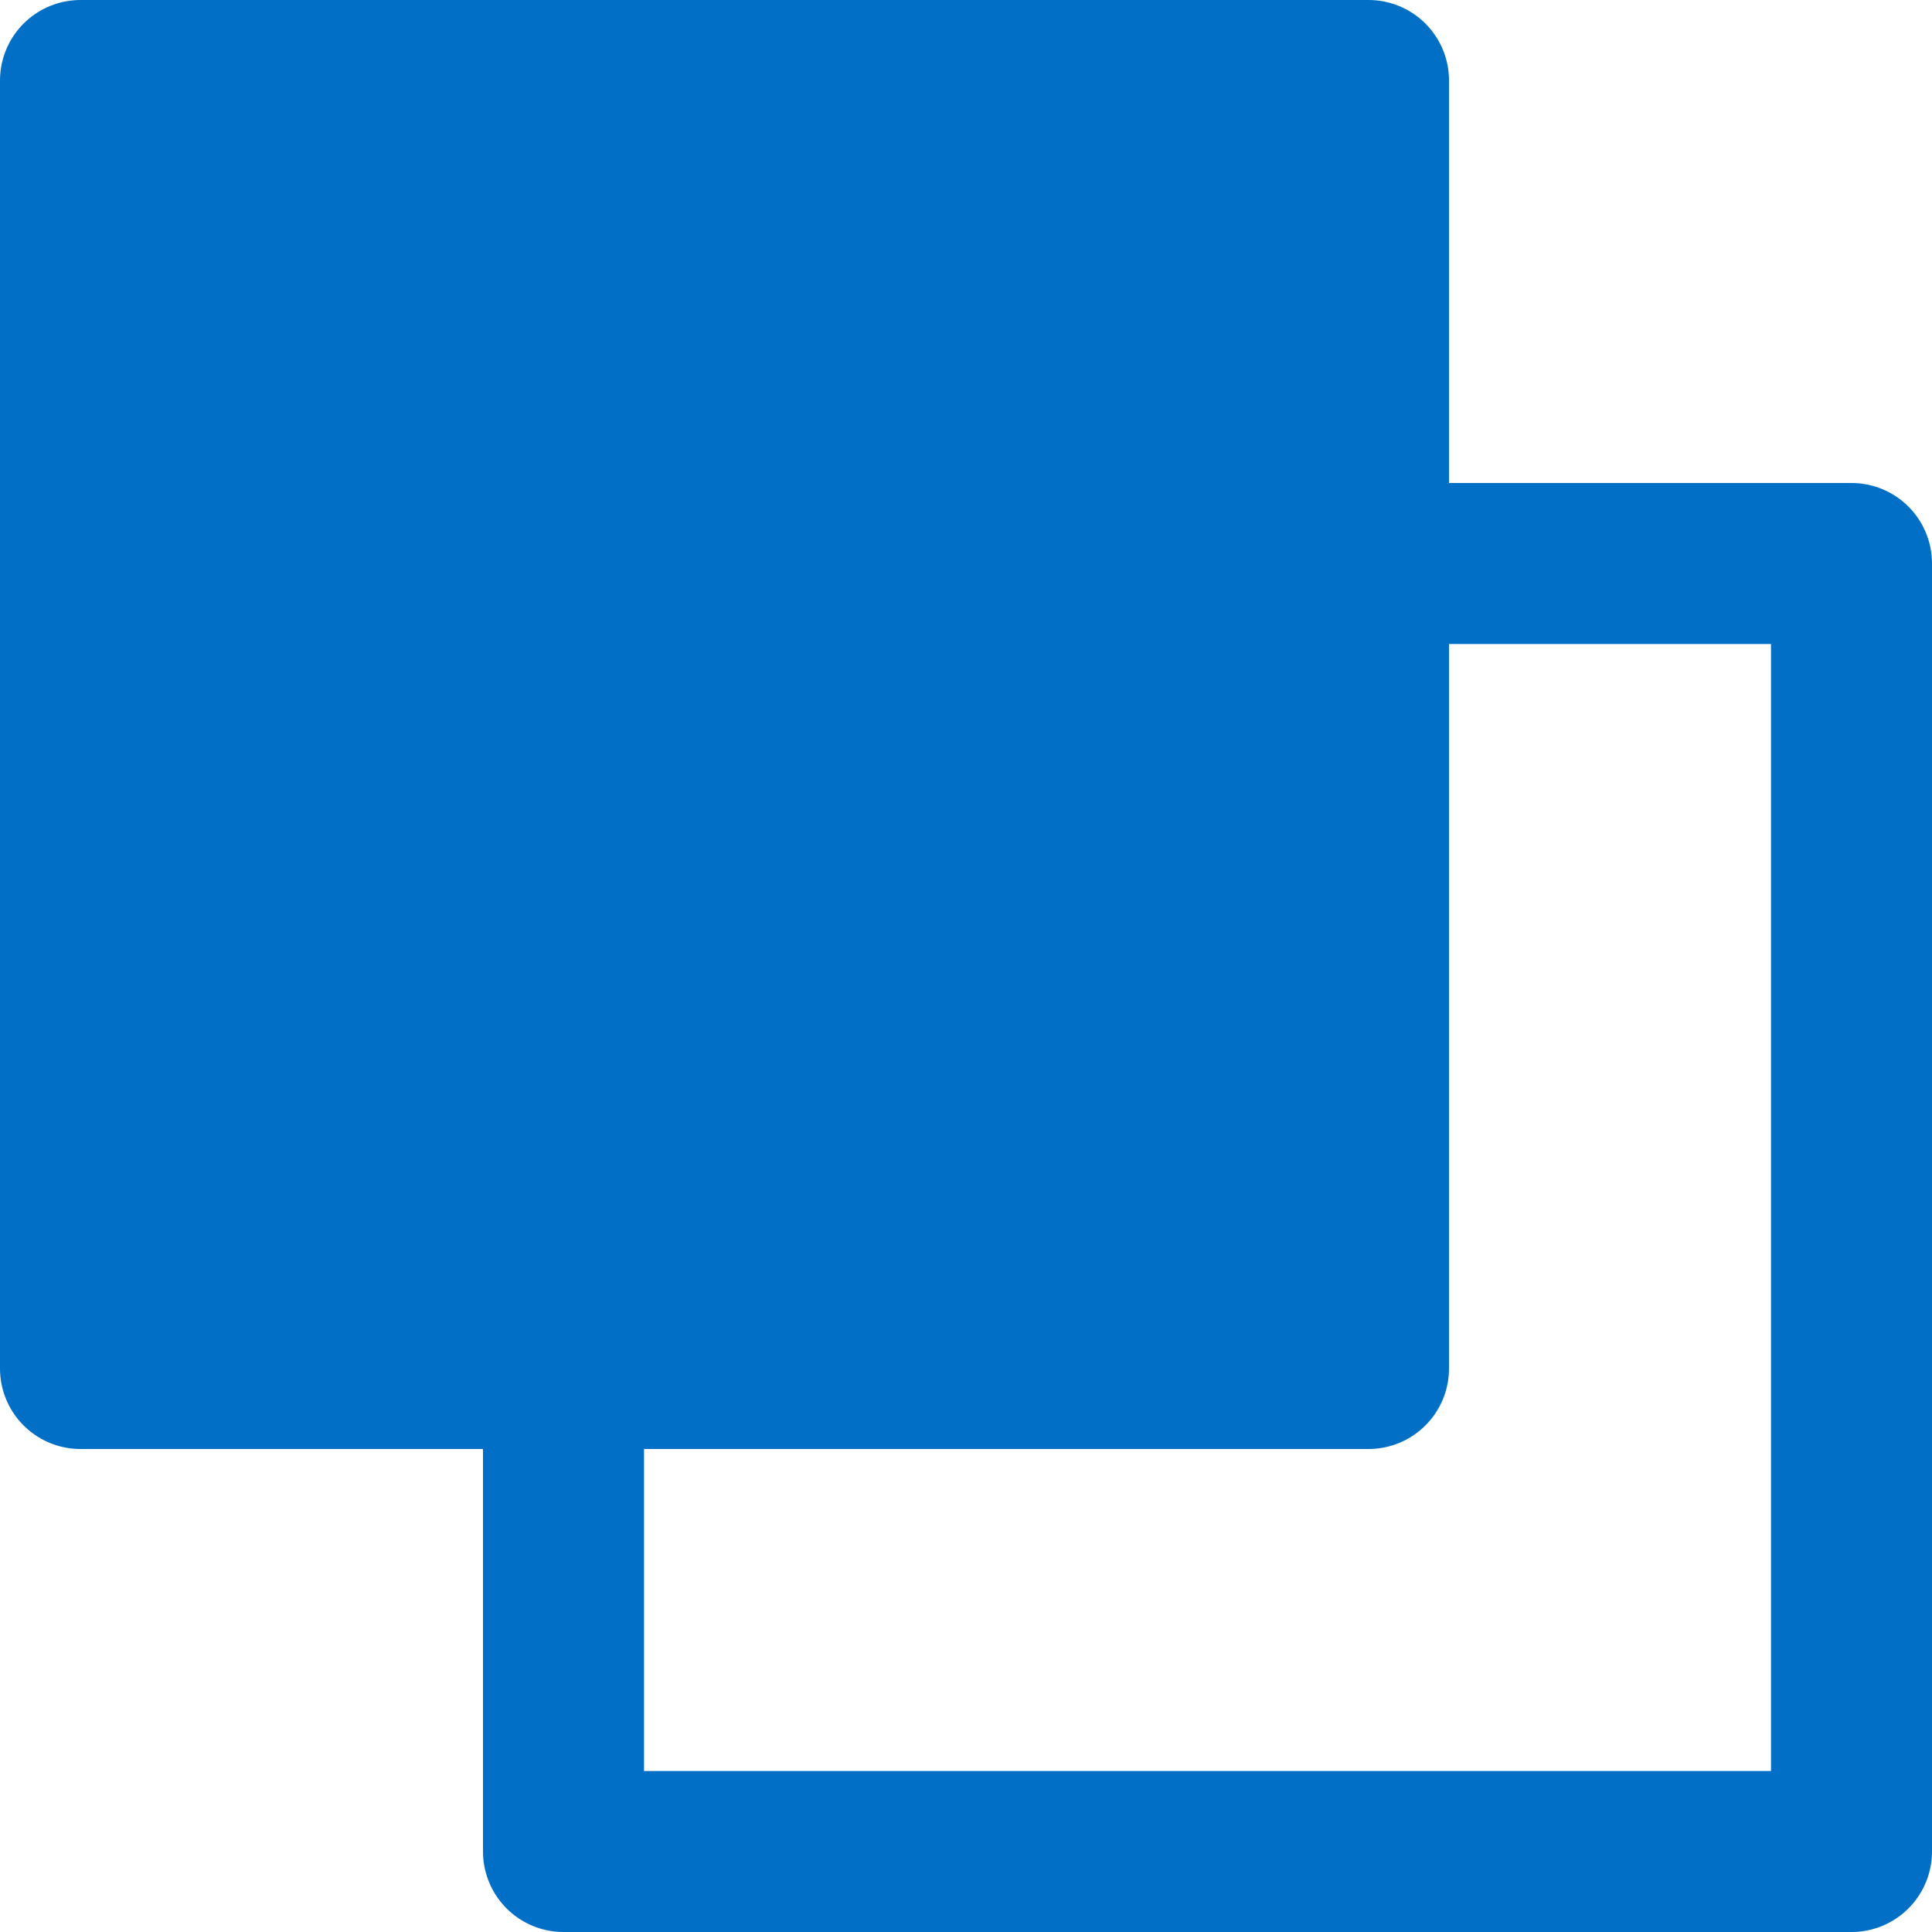
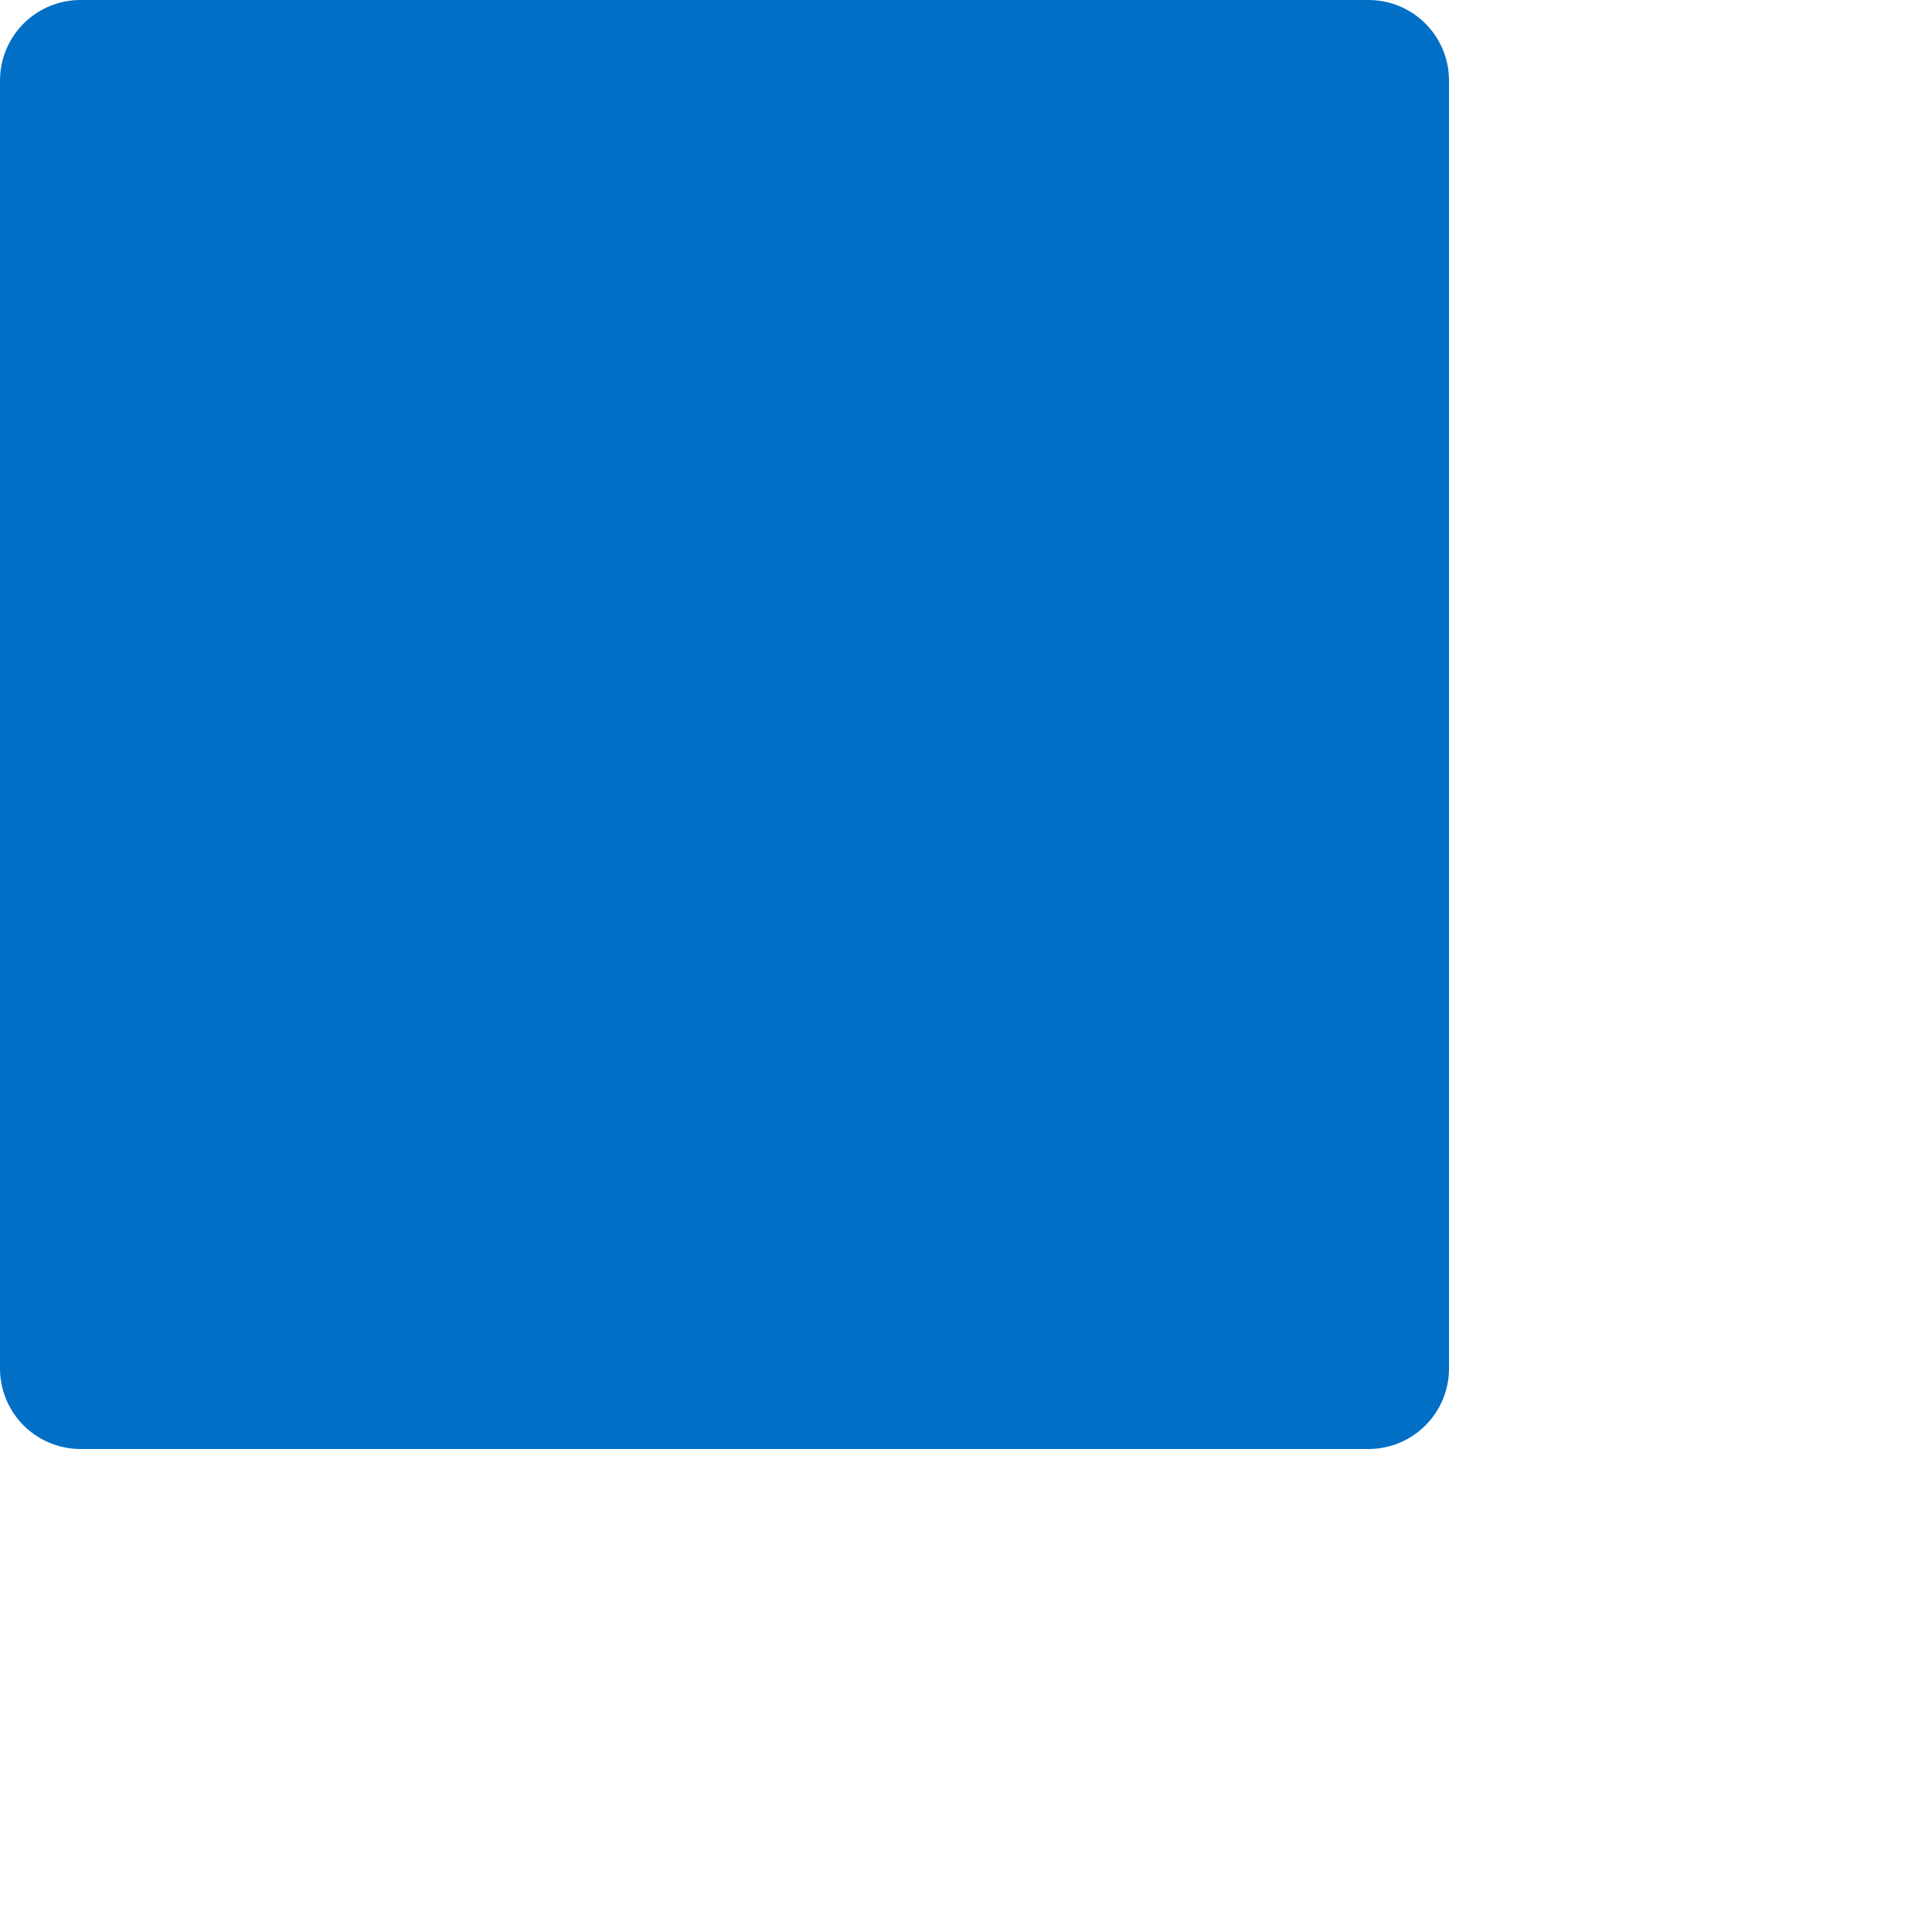
<svg xmlns="http://www.w3.org/2000/svg" version="1.1" id="レイヤー_1" x="0px" y="0px" width="12px" height="12px" viewBox="21 3 12 12" enable-background="new 21 3 12 12" xml:space="preserve">
  <g>
    <rect x="21.5" y="3.5" fill="#006FC5" stroke="#006FC5" stroke-linecap="round" stroke-linejoin="round" stroke-miterlimit="10" width="8" height="8" />
-     <rect x="24.5" y="6.5" fill="none" stroke="#006FC5" stroke-linecap="round" stroke-linejoin="round" stroke-miterlimit="10" width="8" height="8" />
  </g>
</svg>